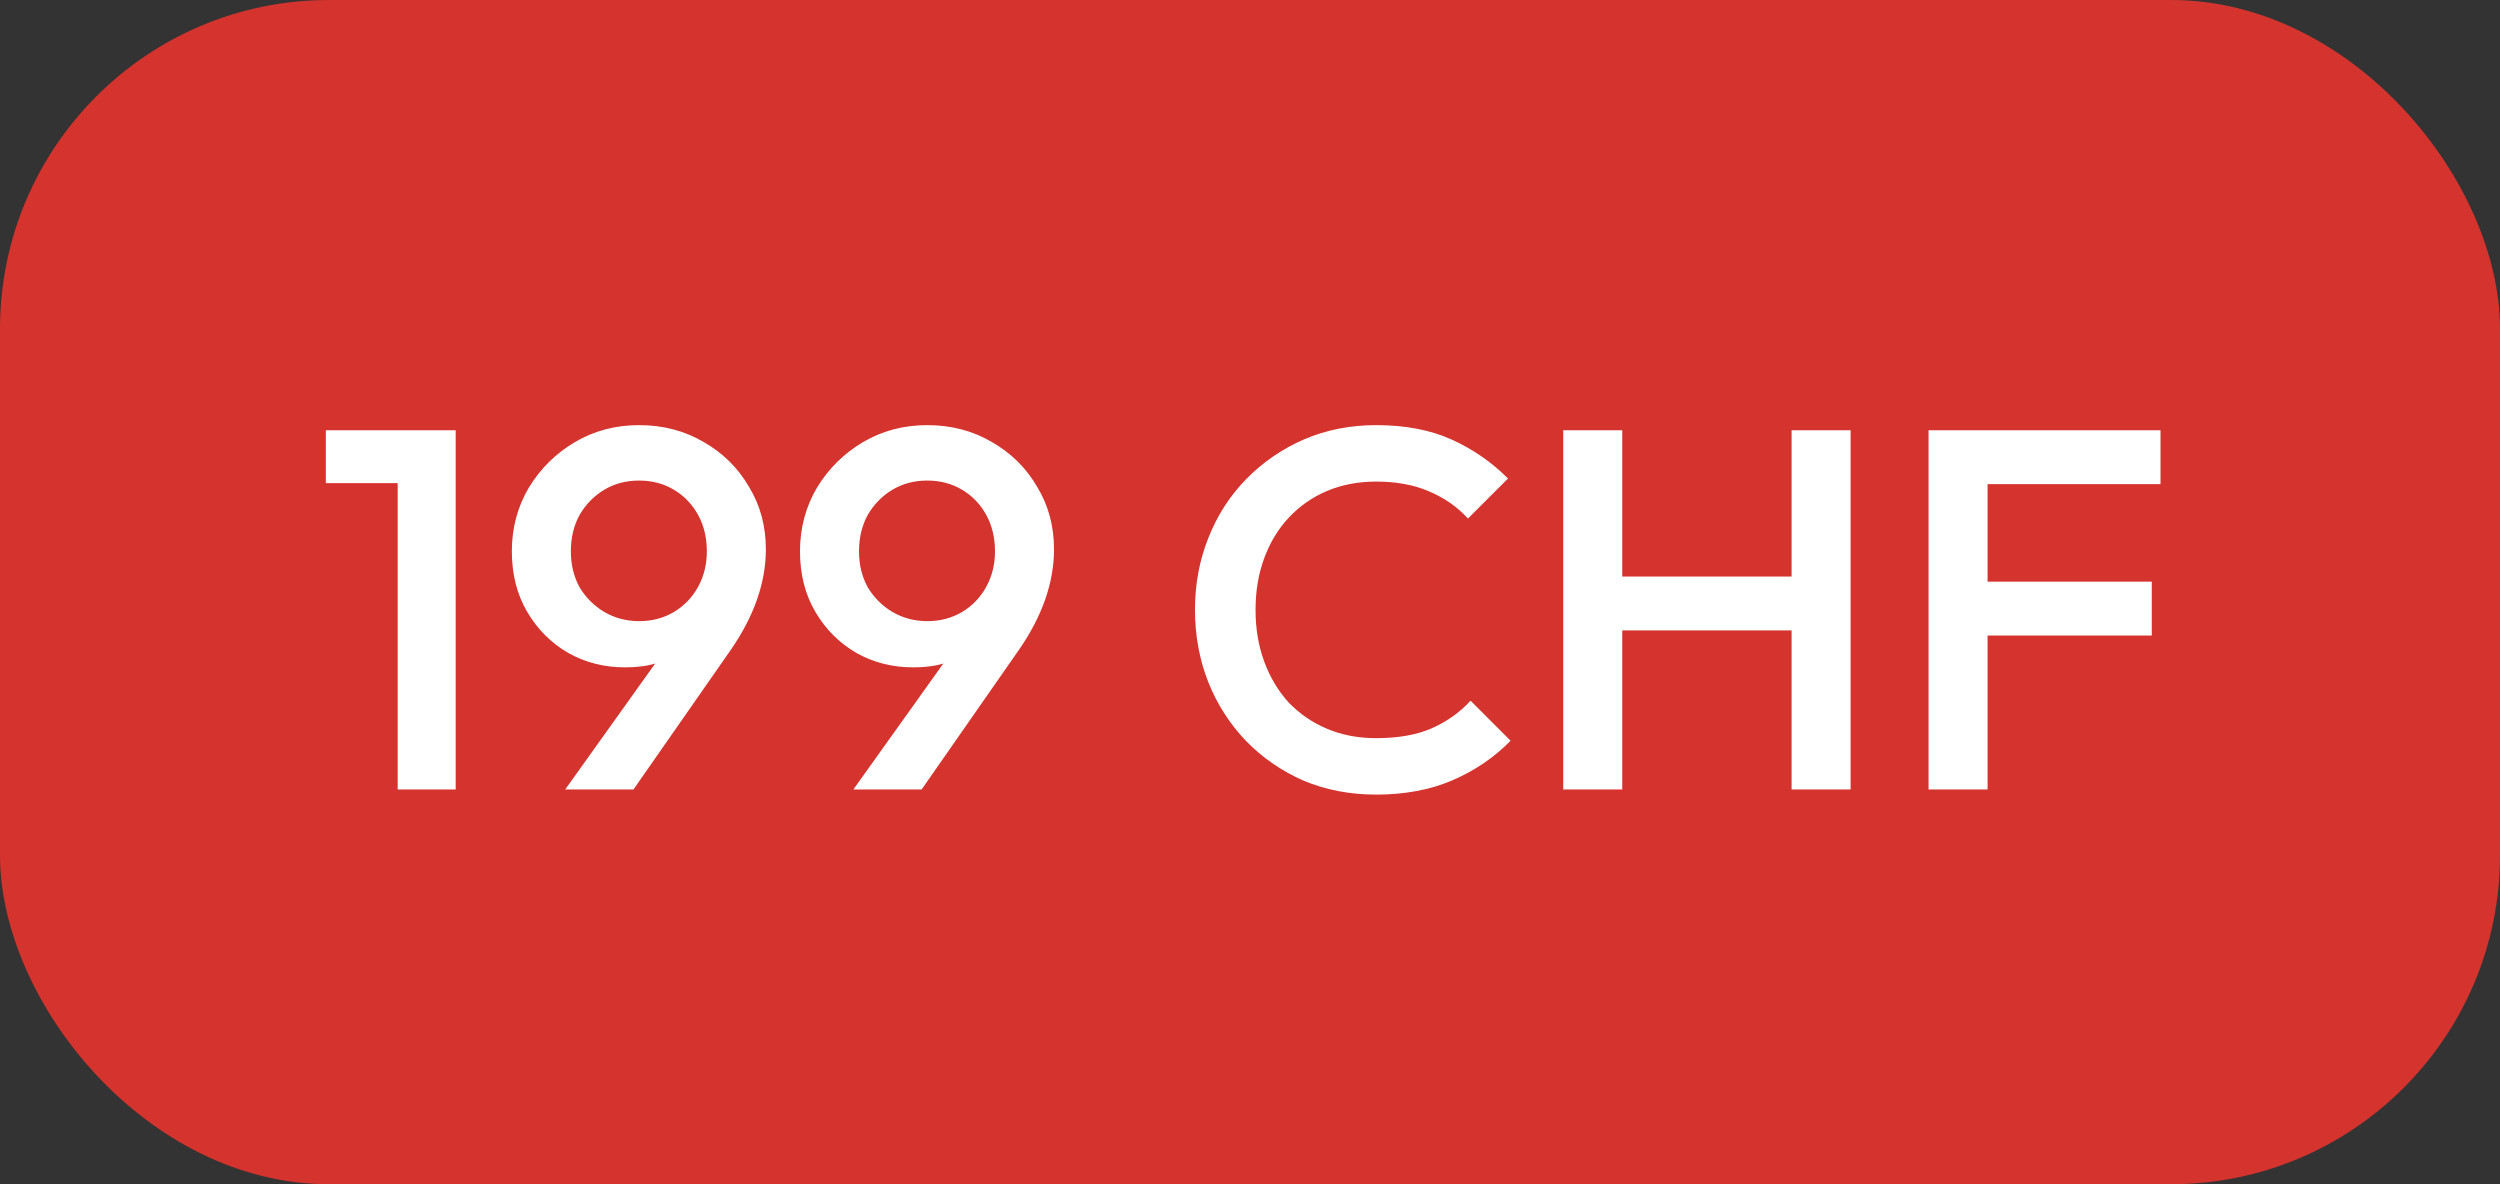
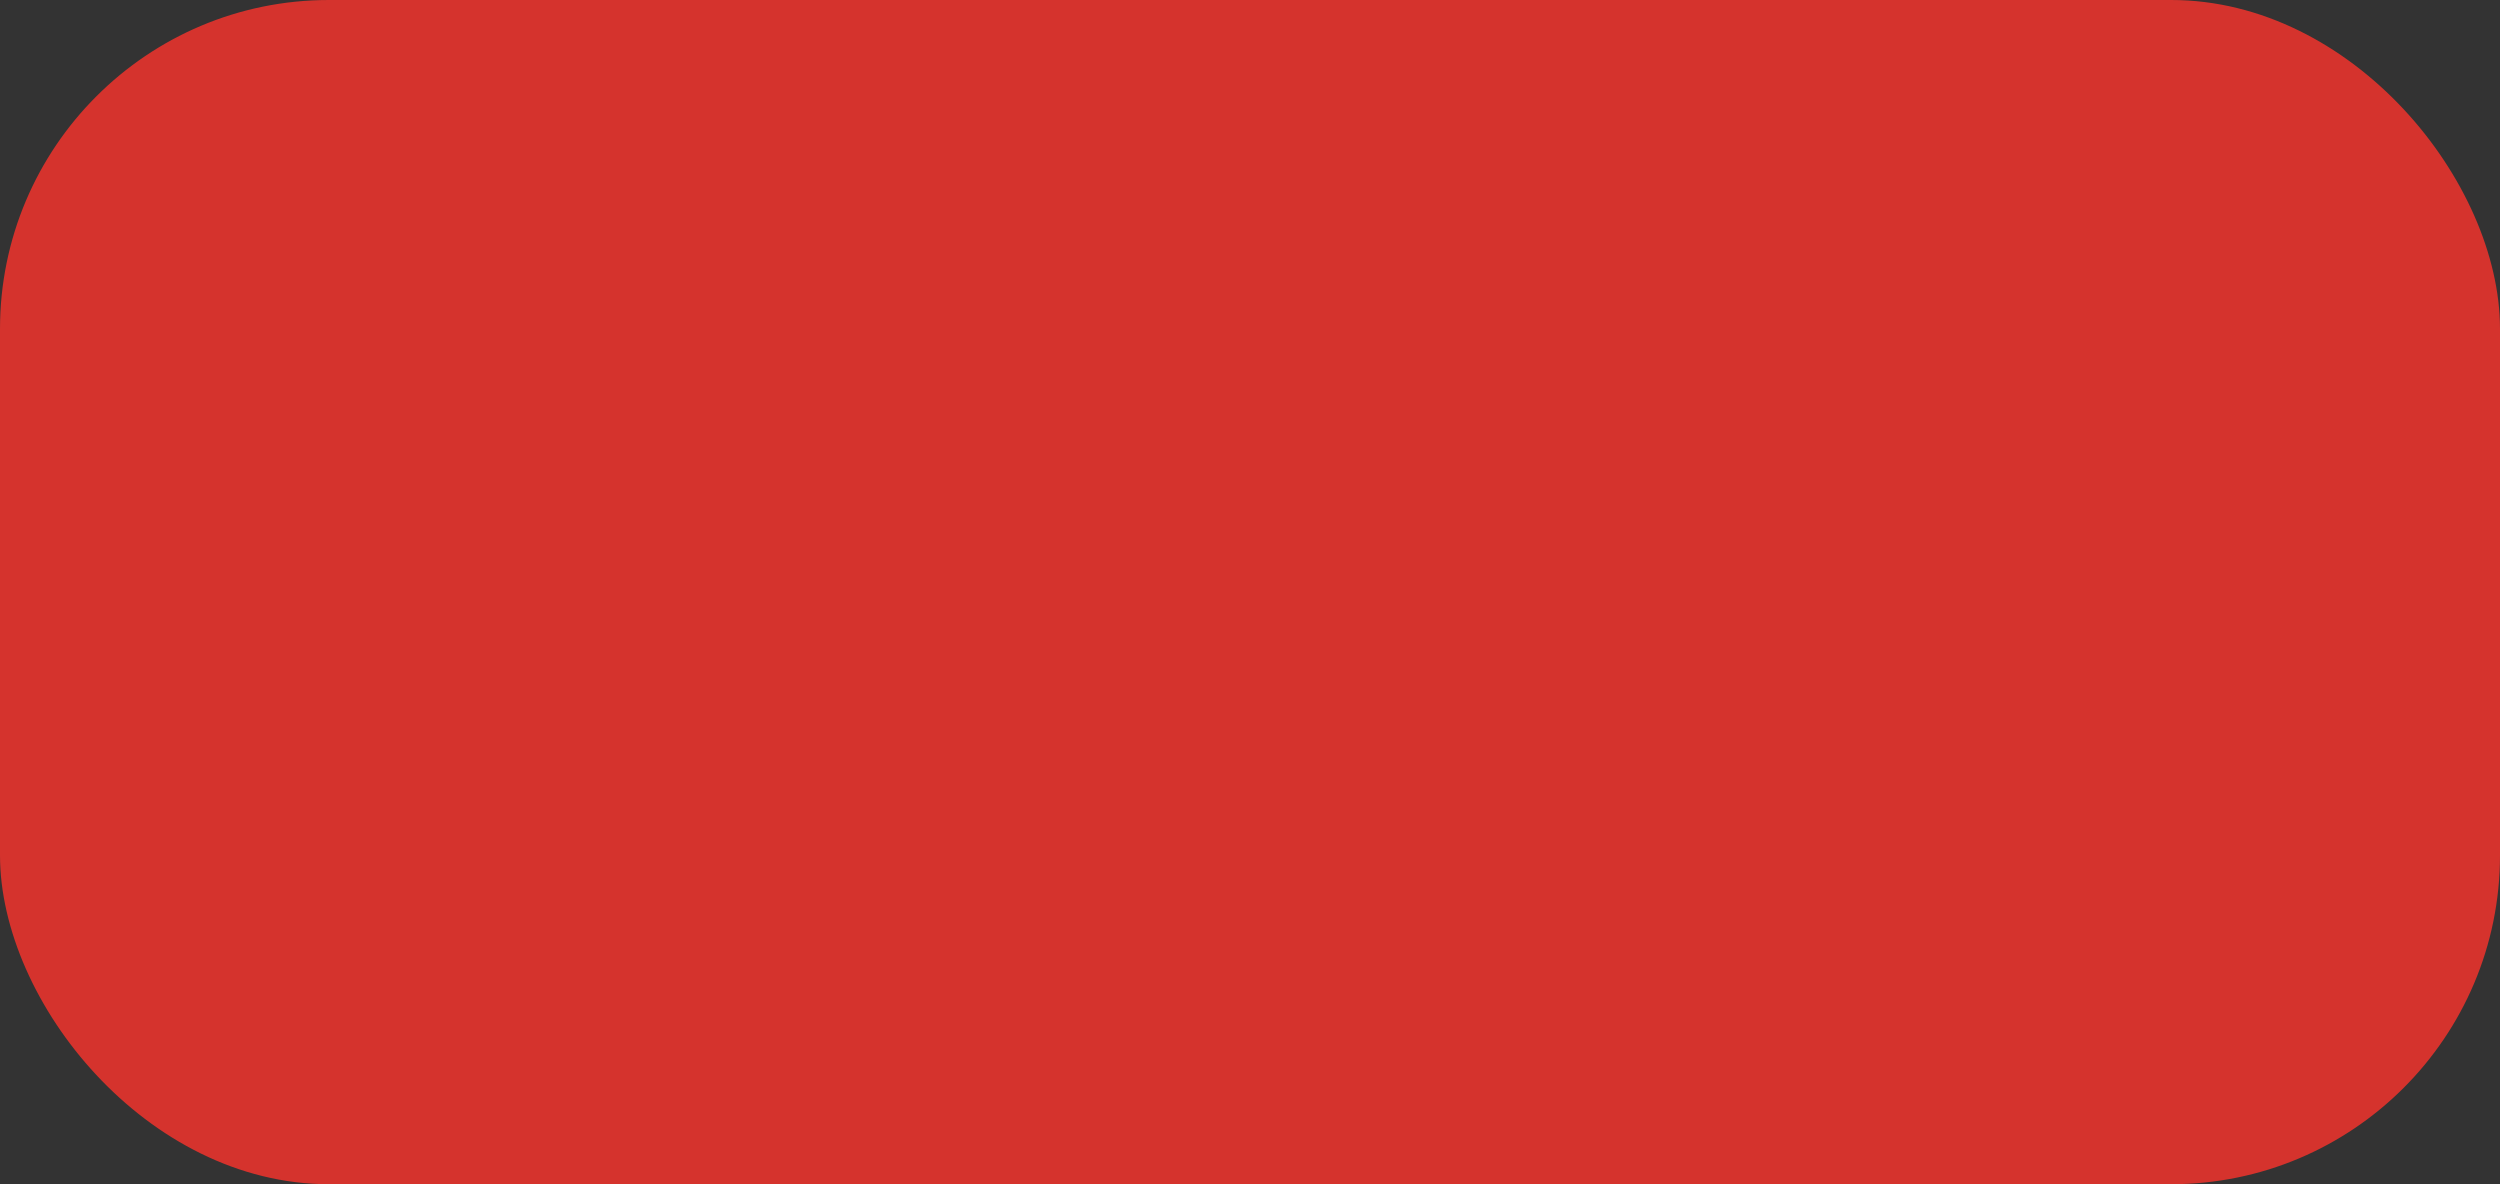
<svg xmlns="http://www.w3.org/2000/svg" width="152" height="72" viewBox="0 0 152 72" fill="none">
  <rect x="0" y="0" width="152" height="72" fill="#333333" stroke="none" />
  <rect width="152" height="72" rx="20" fill="#D5332D" />
-   <path d="M24.179 48V26.16H27.705V48H24.179ZM19.811 29.374V26.16H27.393V29.374H19.811ZM34.365 48L40.761 39.046L42.04 38.266C41.832 38.723 41.562 39.129 41.229 39.482C40.917 39.836 40.501 40.106 39.981 40.294C39.461 40.481 38.795 40.574 37.984 40.574C36.736 40.574 35.592 40.283 34.552 39.701C33.512 39.098 32.68 38.266 32.056 37.205C31.432 36.144 31.12 34.917 31.12 33.523C31.12 32.109 31.463 30.819 32.15 29.654C32.857 28.49 33.793 27.564 34.958 26.878C36.123 26.191 37.423 25.848 38.858 25.848C40.314 25.848 41.624 26.191 42.789 26.878C43.954 27.543 44.869 28.448 45.535 29.592C46.221 30.715 46.564 31.984 46.564 33.398C46.564 35.395 45.867 37.413 44.474 39.451L38.515 48H34.365ZM38.858 37.766C39.648 37.766 40.355 37.579 40.979 37.205C41.603 36.83 42.092 36.321 42.446 35.676C42.799 35.031 42.976 34.314 42.976 33.523C42.976 32.691 42.799 31.953 42.446 31.308C42.092 30.663 41.603 30.154 40.979 29.779C40.355 29.405 39.648 29.218 38.858 29.218C38.067 29.218 37.36 29.405 36.736 29.779C36.112 30.154 35.613 30.663 35.239 31.308C34.885 31.953 34.708 32.691 34.708 33.523C34.708 34.334 34.885 35.062 35.239 35.707C35.613 36.331 36.112 36.83 36.736 37.205C37.381 37.579 38.088 37.766 38.858 37.766ZM51.885 48L58.281 39.046L59.56 38.266C59.352 38.723 59.081 39.129 58.749 39.482C58.437 39.836 58.021 40.106 57.501 40.294C56.981 40.481 56.315 40.574 55.504 40.574C54.256 40.574 53.112 40.283 52.072 39.701C51.032 39.098 50.2 38.266 49.576 37.205C48.952 36.144 48.64 34.917 48.64 33.523C48.64 32.109 48.983 30.819 49.669 29.654C50.377 28.49 51.313 27.564 52.477 26.878C53.642 26.191 54.942 25.848 56.377 25.848C57.833 25.848 59.144 26.191 60.309 26.878C61.473 27.543 62.389 28.448 63.054 29.592C63.741 30.715 64.084 31.984 64.084 33.398C64.084 35.395 63.387 37.413 61.993 39.451L56.034 48H51.885ZM56.377 37.766C57.168 37.766 57.875 37.579 58.499 37.205C59.123 36.83 59.612 36.321 59.965 35.676C60.319 35.031 60.496 34.314 60.496 33.523C60.496 32.691 60.319 31.953 59.965 31.308C59.612 30.663 59.123 30.154 58.499 29.779C57.875 29.405 57.168 29.218 56.377 29.218C55.587 29.218 54.88 29.405 54.256 29.779C53.632 30.154 53.133 30.663 52.758 31.308C52.405 31.953 52.228 32.691 52.228 33.523C52.228 34.334 52.405 35.062 52.758 35.707C53.133 36.331 53.632 36.83 54.256 37.205C54.901 37.579 55.608 37.766 56.377 37.766ZM83.669 48.312C82.088 48.312 80.621 48.031 79.269 47.47C77.938 46.887 76.773 46.086 75.775 45.067C74.777 44.027 74.007 42.831 73.466 41.479C72.925 40.106 72.655 38.64 72.655 37.08C72.655 35.52 72.925 34.064 73.466 32.712C74.007 31.339 74.777 30.143 75.775 29.124C76.773 28.105 77.938 27.304 79.269 26.722C80.621 26.139 82.088 25.848 83.669 25.848C85.437 25.848 86.965 26.139 88.255 26.722C89.545 27.304 90.689 28.094 91.687 29.093L89.253 31.526C88.609 30.819 87.818 30.268 86.882 29.873C85.967 29.478 84.896 29.28 83.669 29.28C82.587 29.28 81.599 29.467 80.705 29.842C79.81 30.216 79.03 30.757 78.365 31.464C77.72 32.15 77.221 32.972 76.867 33.929C76.513 34.886 76.337 35.936 76.337 37.08C76.337 38.224 76.513 39.274 76.867 40.231C77.221 41.188 77.72 42.02 78.365 42.727C79.03 43.414 79.81 43.944 80.705 44.318C81.599 44.693 82.587 44.88 83.669 44.88C85 44.88 86.123 44.682 87.038 44.287C87.974 43.871 88.765 43.31 89.409 42.602L91.843 45.036C90.845 46.055 89.669 46.856 88.317 47.438C86.965 48.021 85.416 48.312 83.669 48.312ZM95.045 48V26.16H98.633V48H95.045ZM108.929 48V26.16H112.517V48H108.929ZM97.509 38.328V35.052H109.709V38.328H97.509ZM117.256 48V26.16H120.844V48H117.256ZM119.721 38.64V35.364H130.828V38.64H119.721ZM119.721 29.436V26.16H131.359V29.436H119.721Z" fill="white" />
</svg>